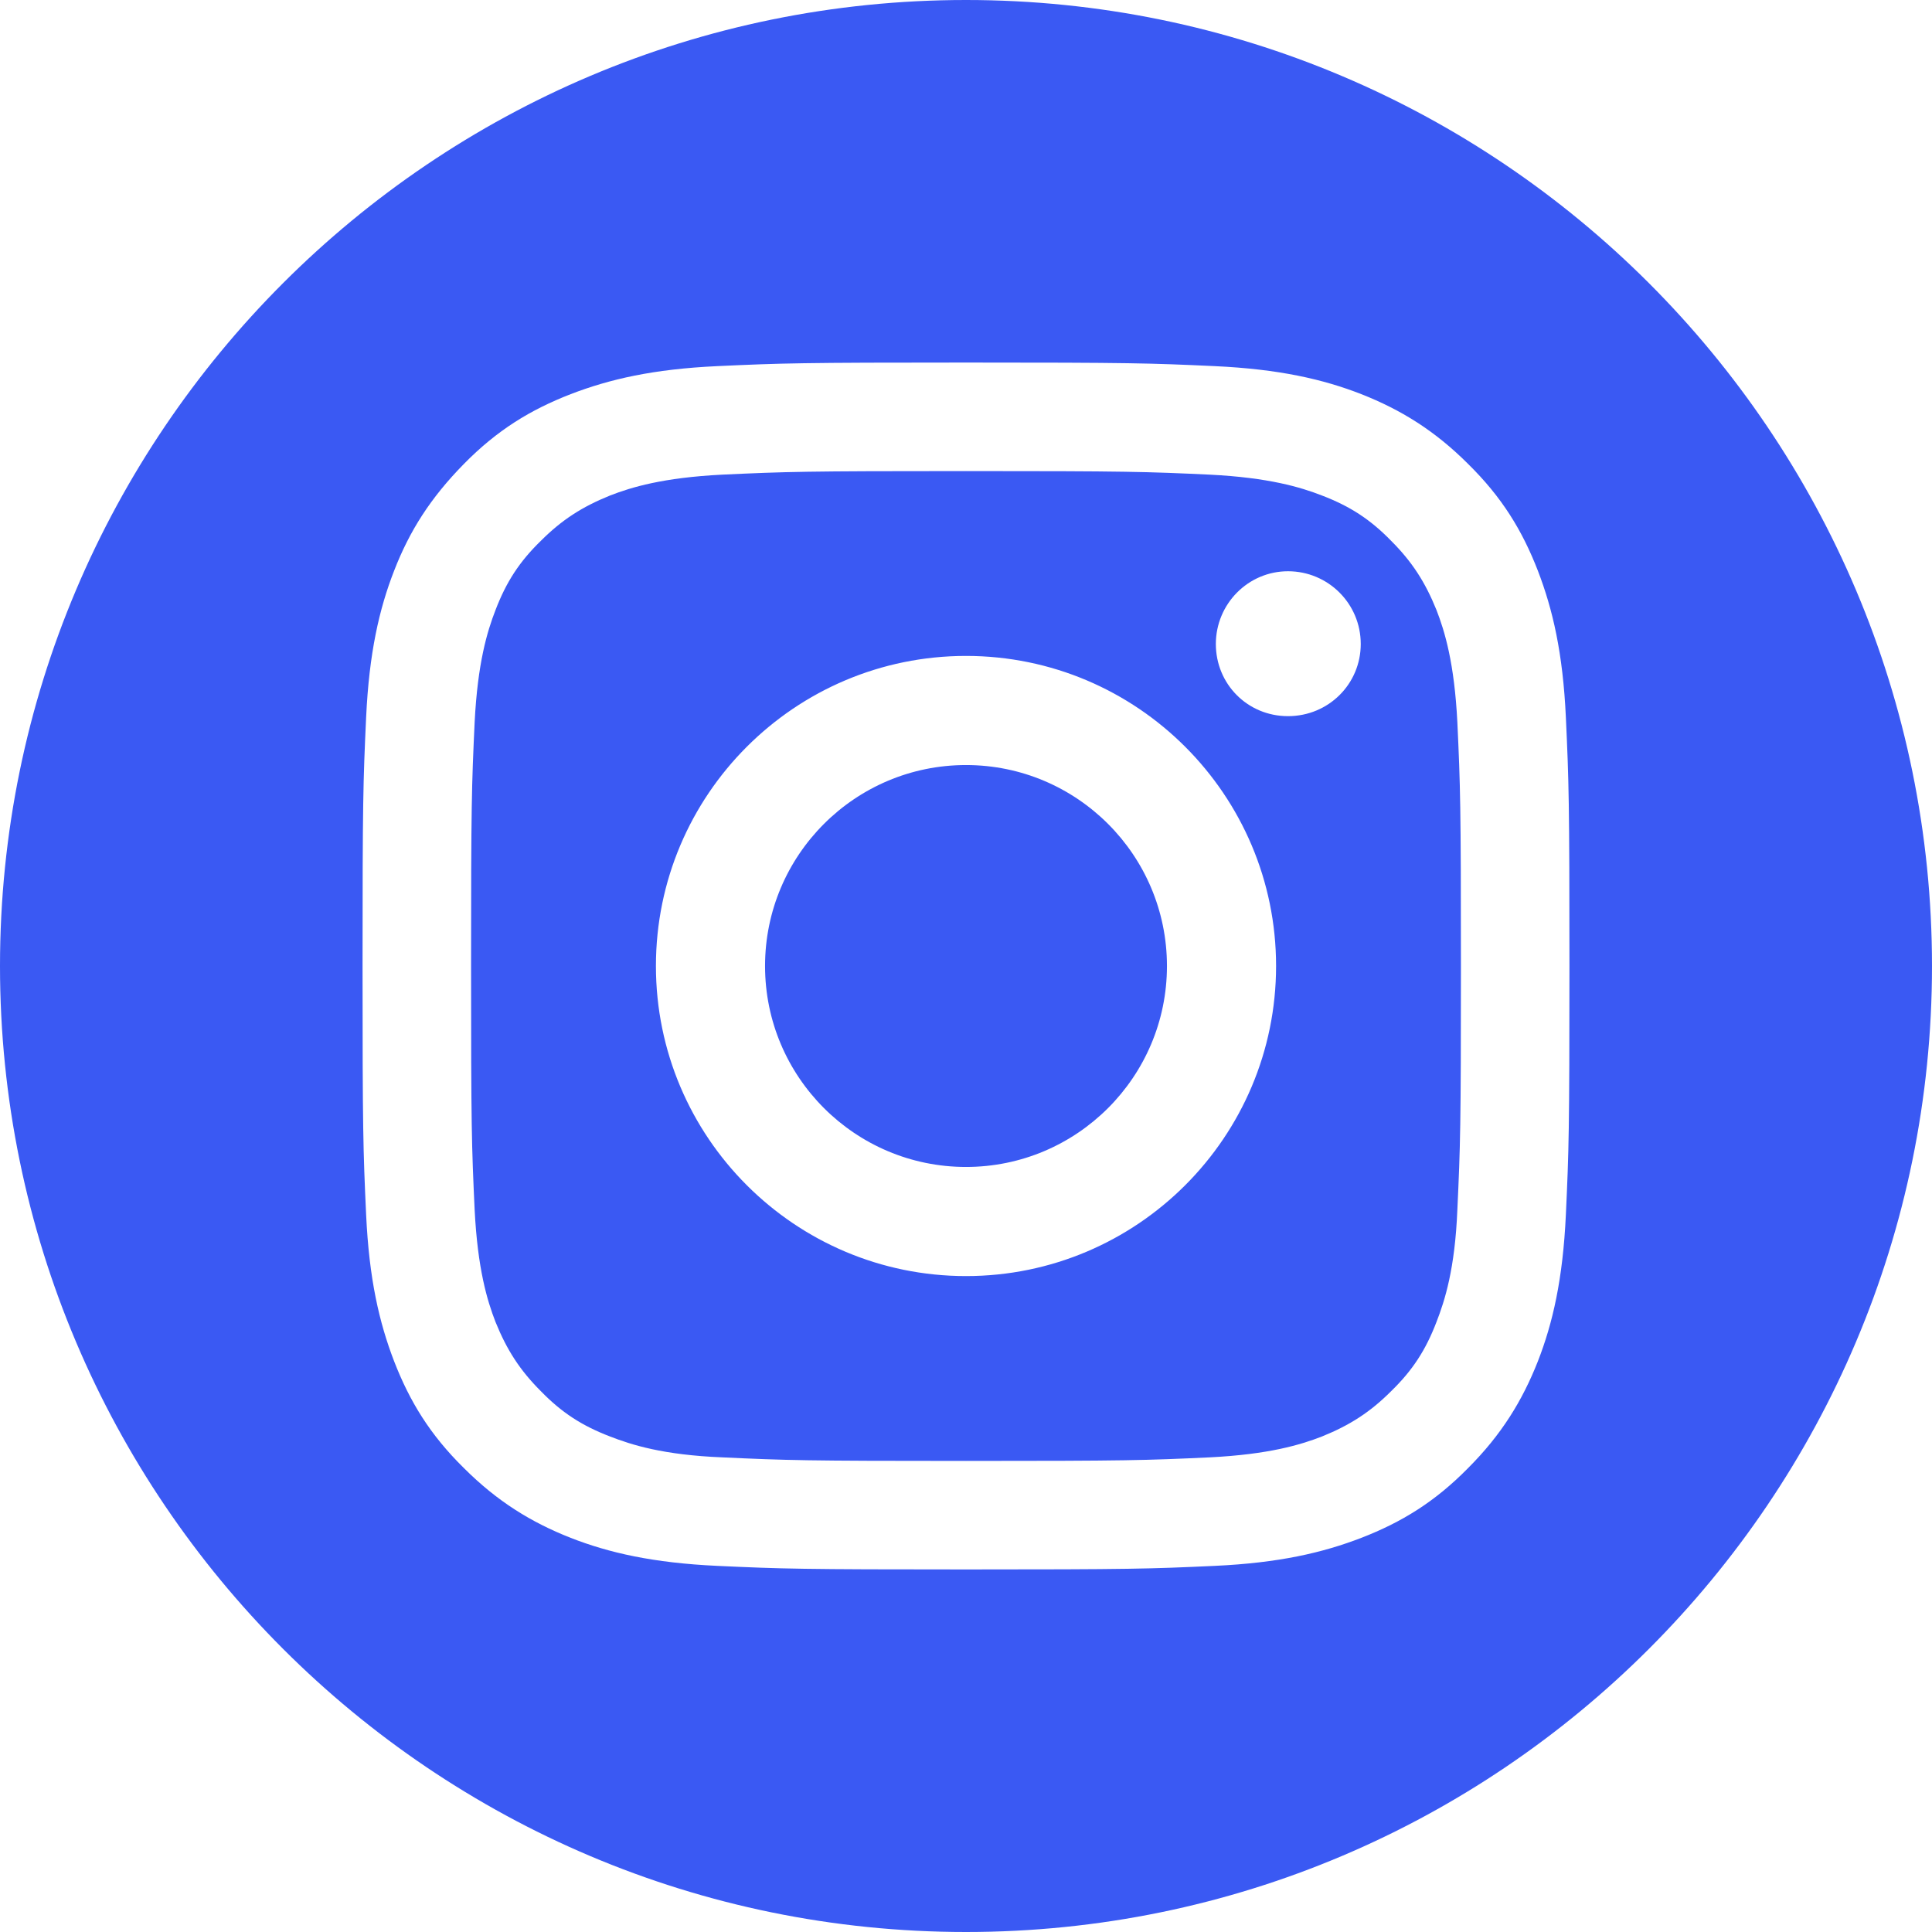
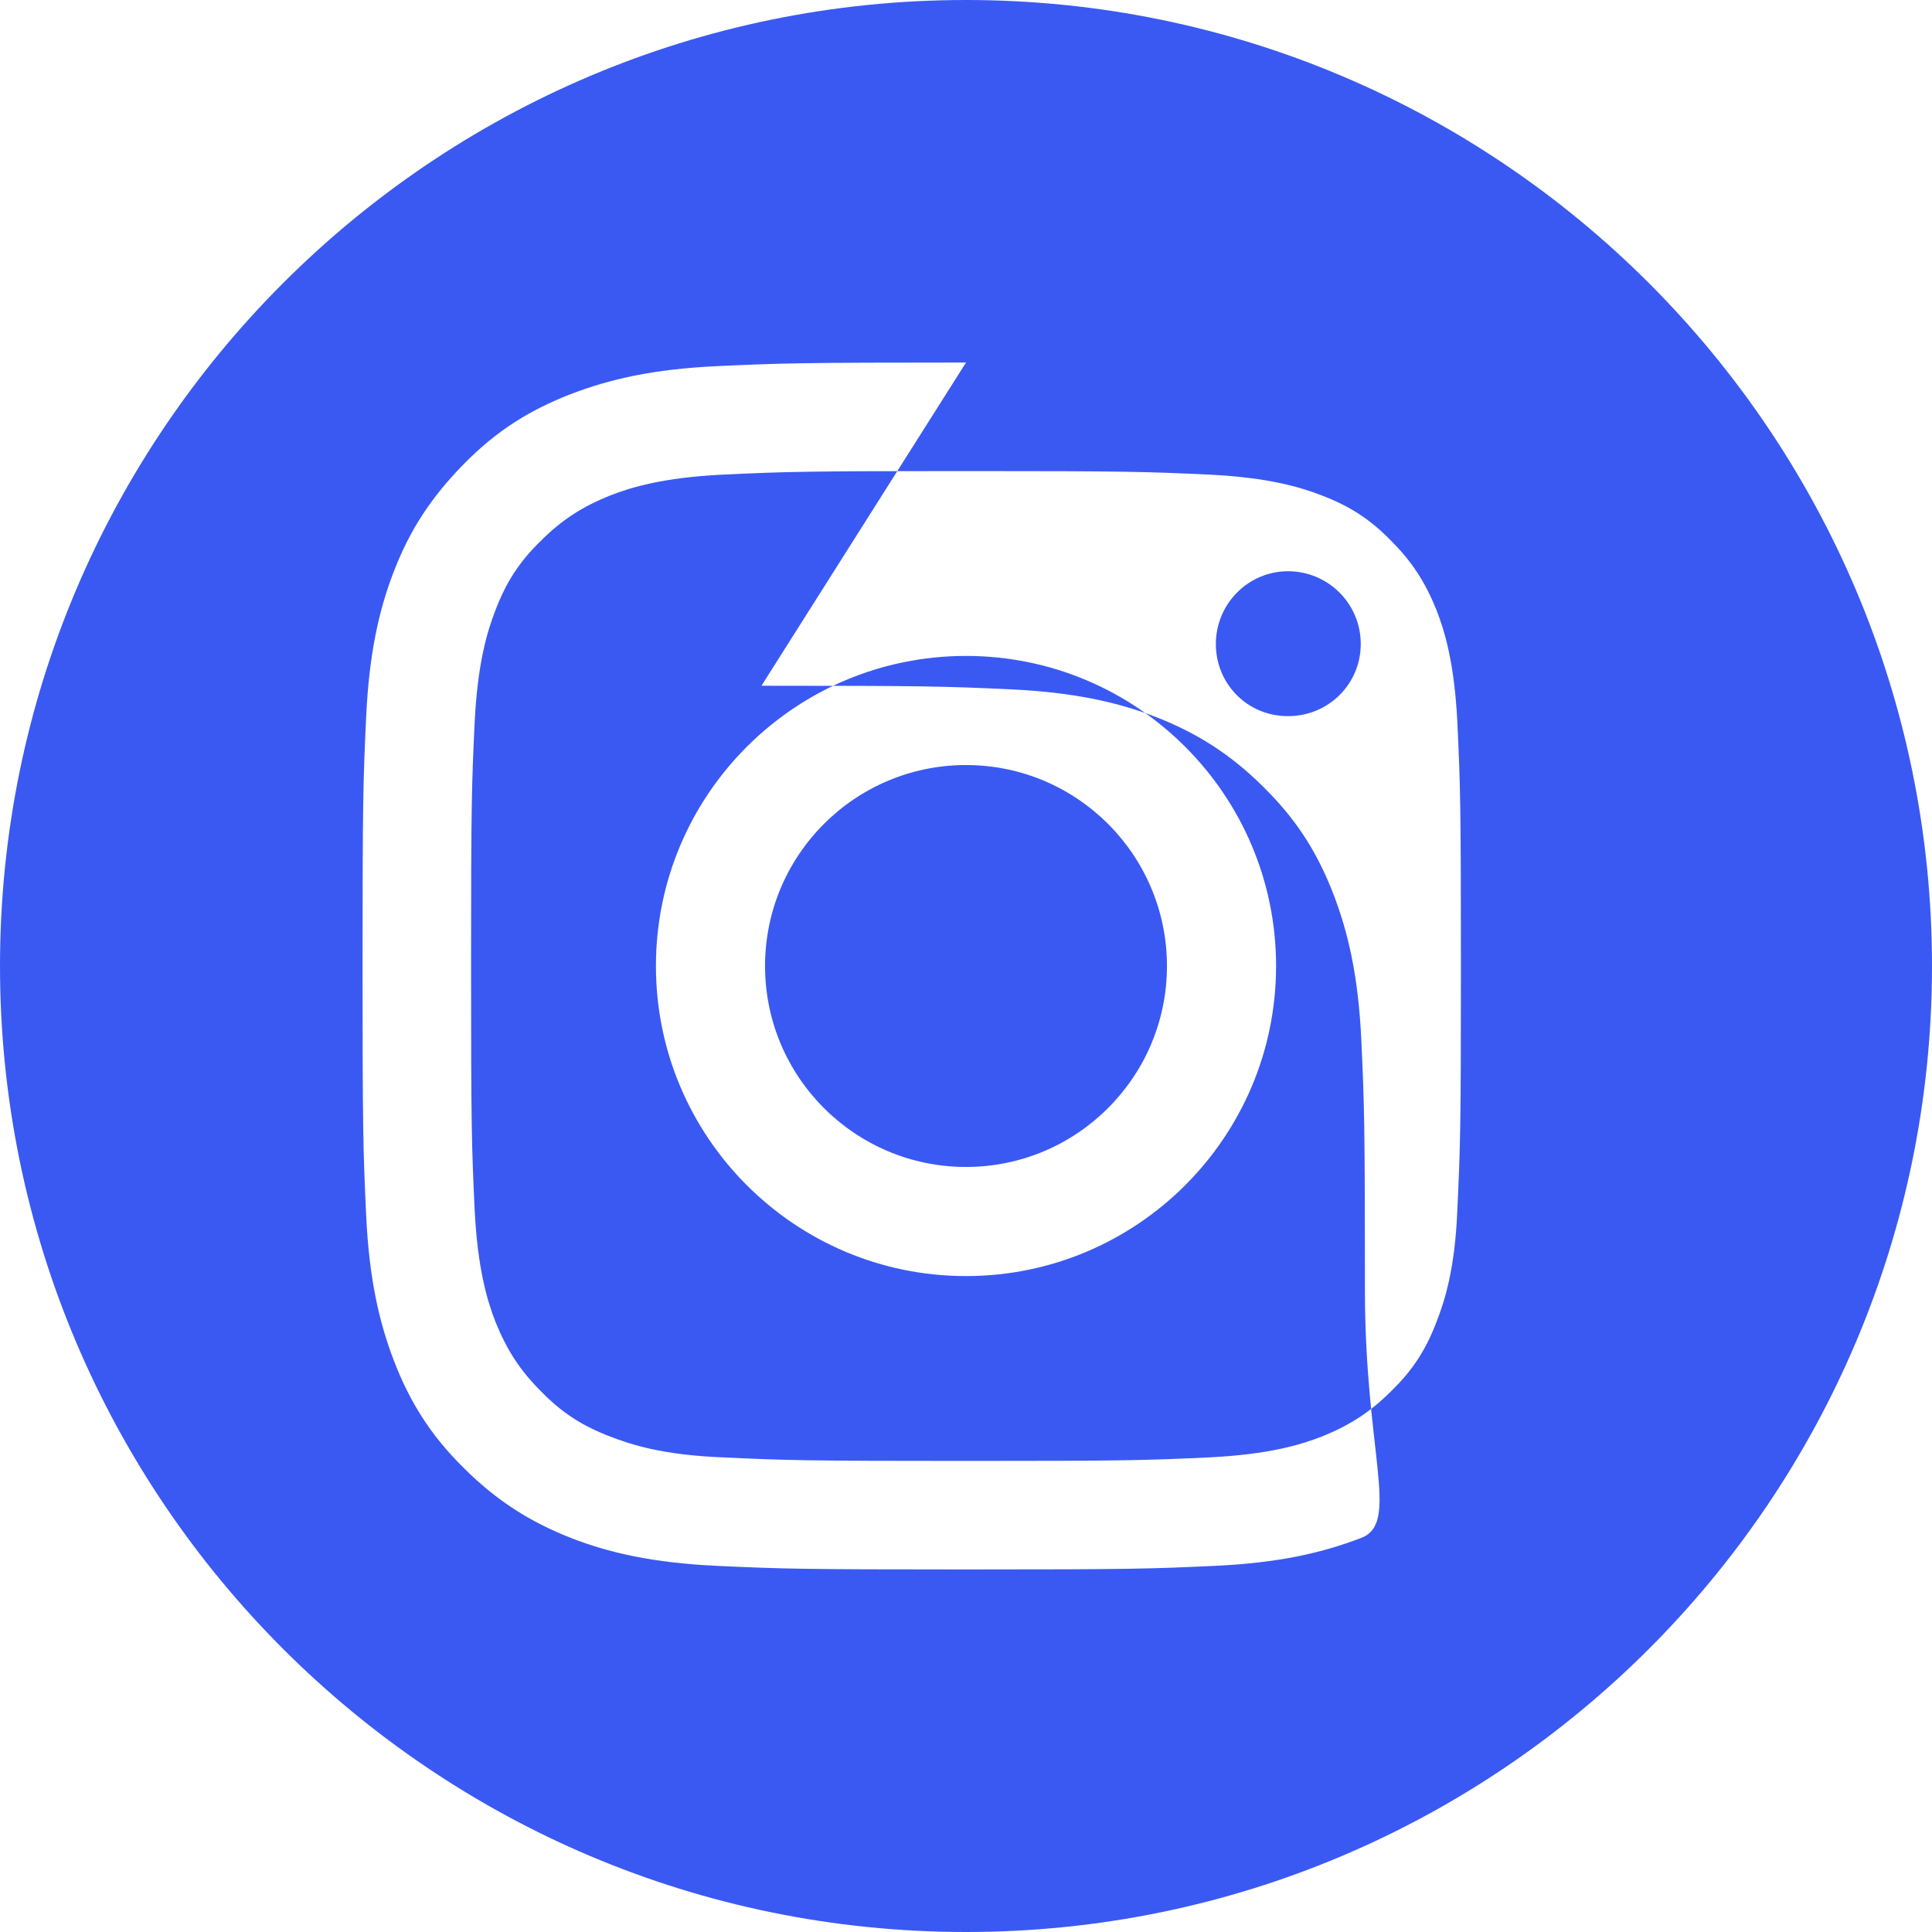
<svg xmlns="http://www.w3.org/2000/svg" id="Layer_1" viewBox="0 0 324 324">
  <defs>
    <style>.cls-1{fill:#3a59f3;fill-rule:evenodd;stroke-width:0px;}</style>
  </defs>
-   <path class="cls-1" d="M162,0c89.4,0,162,72.6,162,162s-72.6,162-162,162S0,251.4,0,162,72.6,0,162,0ZM162,60.8c-27.5,0-30.9.1-41.7.6s-18.1,2.2-24.6,4.7c-6.7,2.6-12.3,6-17.9,11.7s-9.1,11.2-11.7,17.9c-2.5,6.4-4.2,13.8-4.7,24.6s-.6,14.2-.6,41.7.1,30.9.6,41.7,2.2,18.1,4.7,24.6c2.6,6.7,6,12.3,11.7,17.9,5.6,5.6,11.3,9.1,17.9,11.7,6.4,2.5,13.8,4.2,24.6,4.7s14.2.6,41.7.6,30.9-.1,41.7-.6,18.1-2.2,24.6-4.7c6.7-2.6,12.3-6,17.9-11.7,5.6-5.6,9.1-11.3,11.7-17.9,2.5-6.4,4.2-13.8,4.7-24.6s.6-14.2.6-41.7-.1-30.9-.6-41.7-2.2-18.1-4.7-24.6c-2.6-6.7-6-12.3-11.7-17.9-5.6-5.6-11.3-9.1-17.9-11.7-6.4-2.5-13.8-4.2-24.6-4.7-10.8-.5-14.2-.6-41.7-.6ZM162,79c27,0,30.2.1,40.9.6,9.9.5,15.2,2.1,18.8,3.5,4.7,1.8,8.1,4,11.6,7.6,3.5,3.5,5.7,6.9,7.6,11.6,1.4,3.6,3,8.9,3.5,18.8.5,10.7.6,13.9.6,40.9s-.1,30.2-.6,40.9c-.4,9.9-2.1,15.2-3.5,18.8-1.8,4.7-4,8.1-7.6,11.6-3.5,3.5-6.9,5.7-11.6,7.6-3.6,1.4-8.9,3-18.8,3.5-10.7.5-13.9.6-40.9.6s-30.2-.1-40.9-.6c-9.9-.4-15.2-2.1-18.8-3.5-4.7-1.8-8.1-4-11.6-7.6-3.5-3.5-5.7-6.9-7.6-11.6-1.4-3.6-3-8.9-3.5-18.8-.5-10.7-.6-13.9-.6-40.9s.1-30.2.6-40.9c.5-9.9,2.1-15.2,3.5-18.8,1.8-4.7,4-8.1,7.6-11.6,3.5-3.5,6.9-5.7,11.6-7.6,3.6-1.4,8.9-3,18.8-3.5,10.7-.5,13.9-.6,40.9-.6ZM162,110c-28.7,0-52,23.3-52,52s23.3,52,52,52,52-23.3,52-52-23.3-52-52-52ZM162,195.7c-18.6,0-33.7-15.1-33.7-33.7s15.1-33.7,33.7-33.7,33.7,15.1,33.7,33.7-15.1,33.7-33.7,33.7ZM228.2,108c0,6.7-5.4,12.1-12.2,12.1s-12.1-5.4-12.1-12.1,5.4-12.2,12.1-12.2,12.2,5.4,12.2,12.2Z" />
+   <path class="cls-1" d="M162,0c89.4,0,162,72.6,162,162s-72.6,162-162,162S0,251.4,0,162,72.6,0,162,0ZM162,60.8c-27.5,0-30.9.1-41.7.6s-18.1,2.2-24.6,4.7c-6.7,2.6-12.3,6-17.9,11.7s-9.1,11.2-11.7,17.9c-2.5,6.4-4.2,13.8-4.7,24.6s-.6,14.2-.6,41.7.1,30.9.6,41.7,2.2,18.1,4.7,24.6c2.6,6.7,6,12.3,11.7,17.9,5.6,5.6,11.3,9.1,17.9,11.7,6.4,2.5,13.8,4.2,24.6,4.7s14.2.6,41.7.6,30.9-.1,41.7-.6,18.1-2.2,24.6-4.7s.6-14.2.6-41.7-.1-30.9-.6-41.7-2.2-18.1-4.7-24.6c-2.6-6.7-6-12.3-11.7-17.9-5.6-5.6-11.3-9.1-17.9-11.7-6.4-2.5-13.8-4.2-24.6-4.7-10.8-.5-14.2-.6-41.7-.6ZM162,79c27,0,30.2.1,40.9.6,9.9.5,15.2,2.1,18.8,3.5,4.7,1.8,8.1,4,11.6,7.6,3.5,3.5,5.7,6.9,7.6,11.6,1.4,3.6,3,8.9,3.5,18.8.5,10.7.6,13.9.6,40.9s-.1,30.2-.6,40.9c-.4,9.9-2.1,15.2-3.5,18.8-1.8,4.7-4,8.1-7.6,11.6-3.5,3.5-6.9,5.7-11.6,7.6-3.6,1.4-8.9,3-18.8,3.5-10.7.5-13.9.6-40.9.6s-30.2-.1-40.9-.6c-9.9-.4-15.2-2.1-18.8-3.5-4.7-1.8-8.1-4-11.6-7.6-3.5-3.5-5.7-6.9-7.6-11.6-1.4-3.6-3-8.9-3.5-18.8-.5-10.7-.6-13.9-.6-40.9s.1-30.2.6-40.9c.5-9.9,2.1-15.2,3.5-18.8,1.8-4.7,4-8.1,7.6-11.6,3.5-3.5,6.9-5.7,11.6-7.6,3.6-1.4,8.9-3,18.8-3.5,10.7-.5,13.9-.6,40.9-.6ZM162,110c-28.7,0-52,23.3-52,52s23.3,52,52,52,52-23.3,52-52-23.3-52-52-52ZM162,195.7c-18.6,0-33.7-15.1-33.7-33.7s15.1-33.7,33.7-33.7,33.7,15.1,33.7,33.7-15.1,33.7-33.7,33.7ZM228.2,108c0,6.7-5.4,12.1-12.2,12.1s-12.1-5.4-12.1-12.1,5.4-12.2,12.1-12.2,12.2,5.4,12.2,12.2Z" />
</svg>